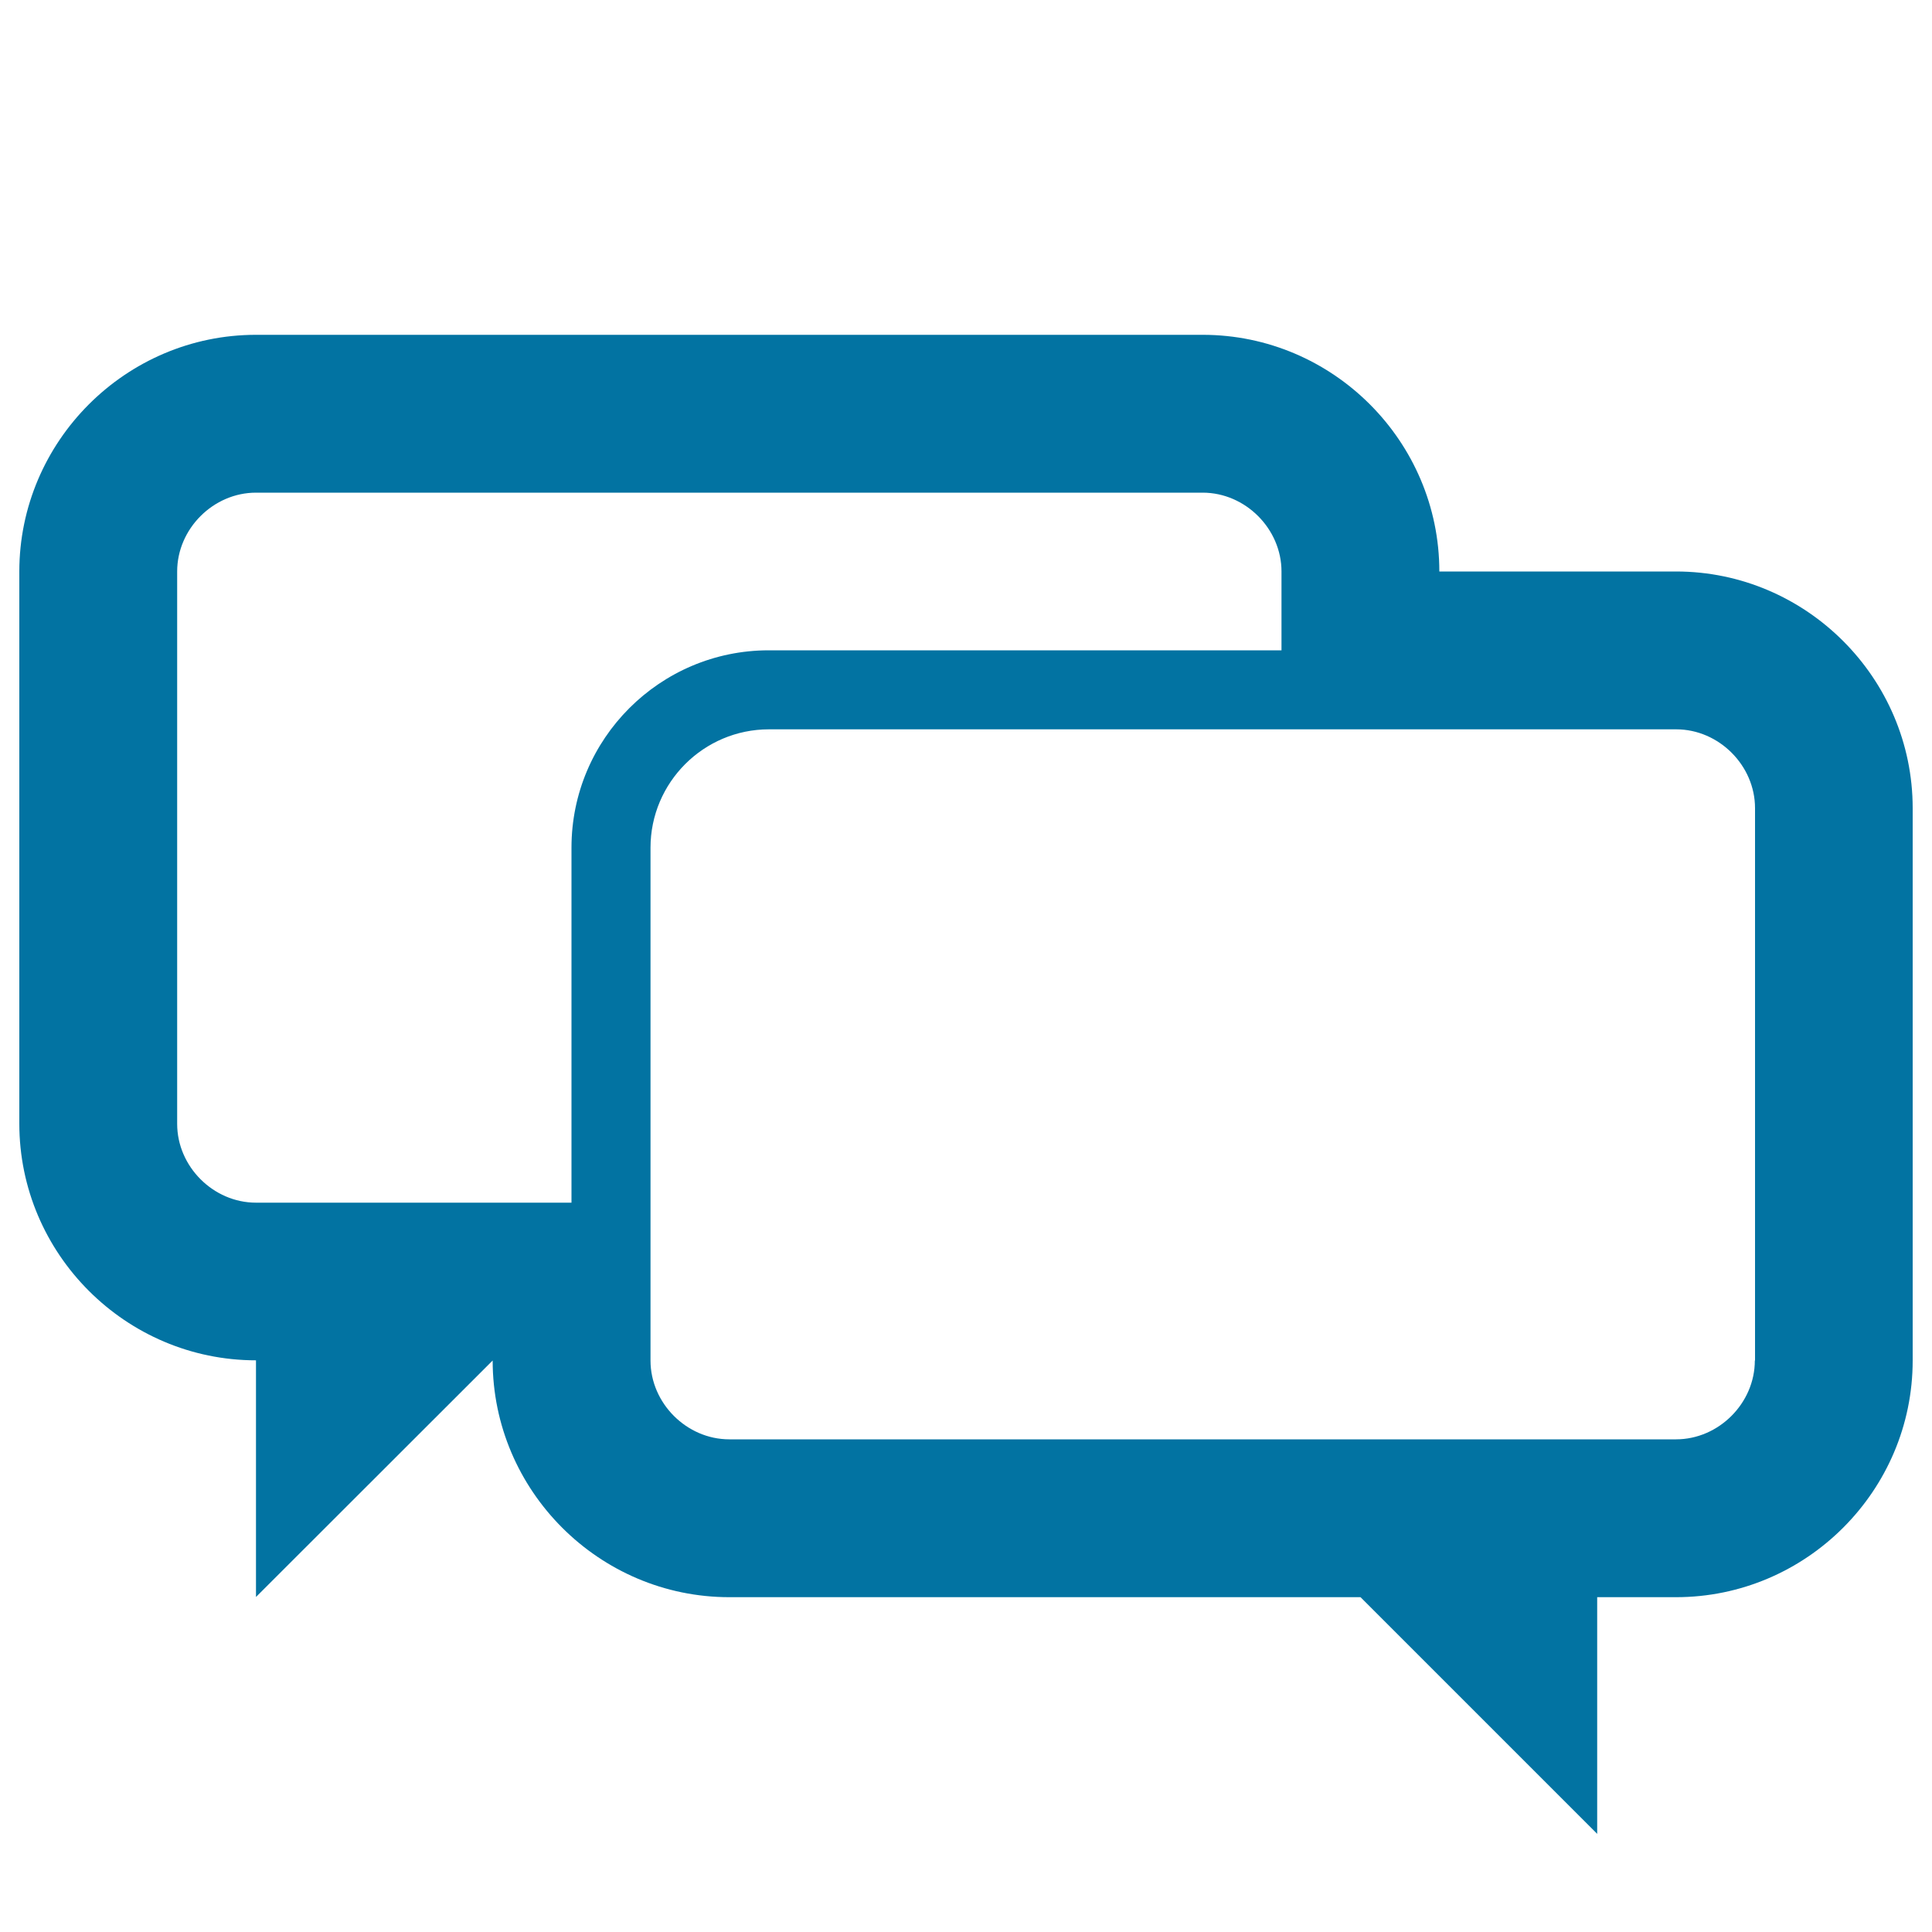
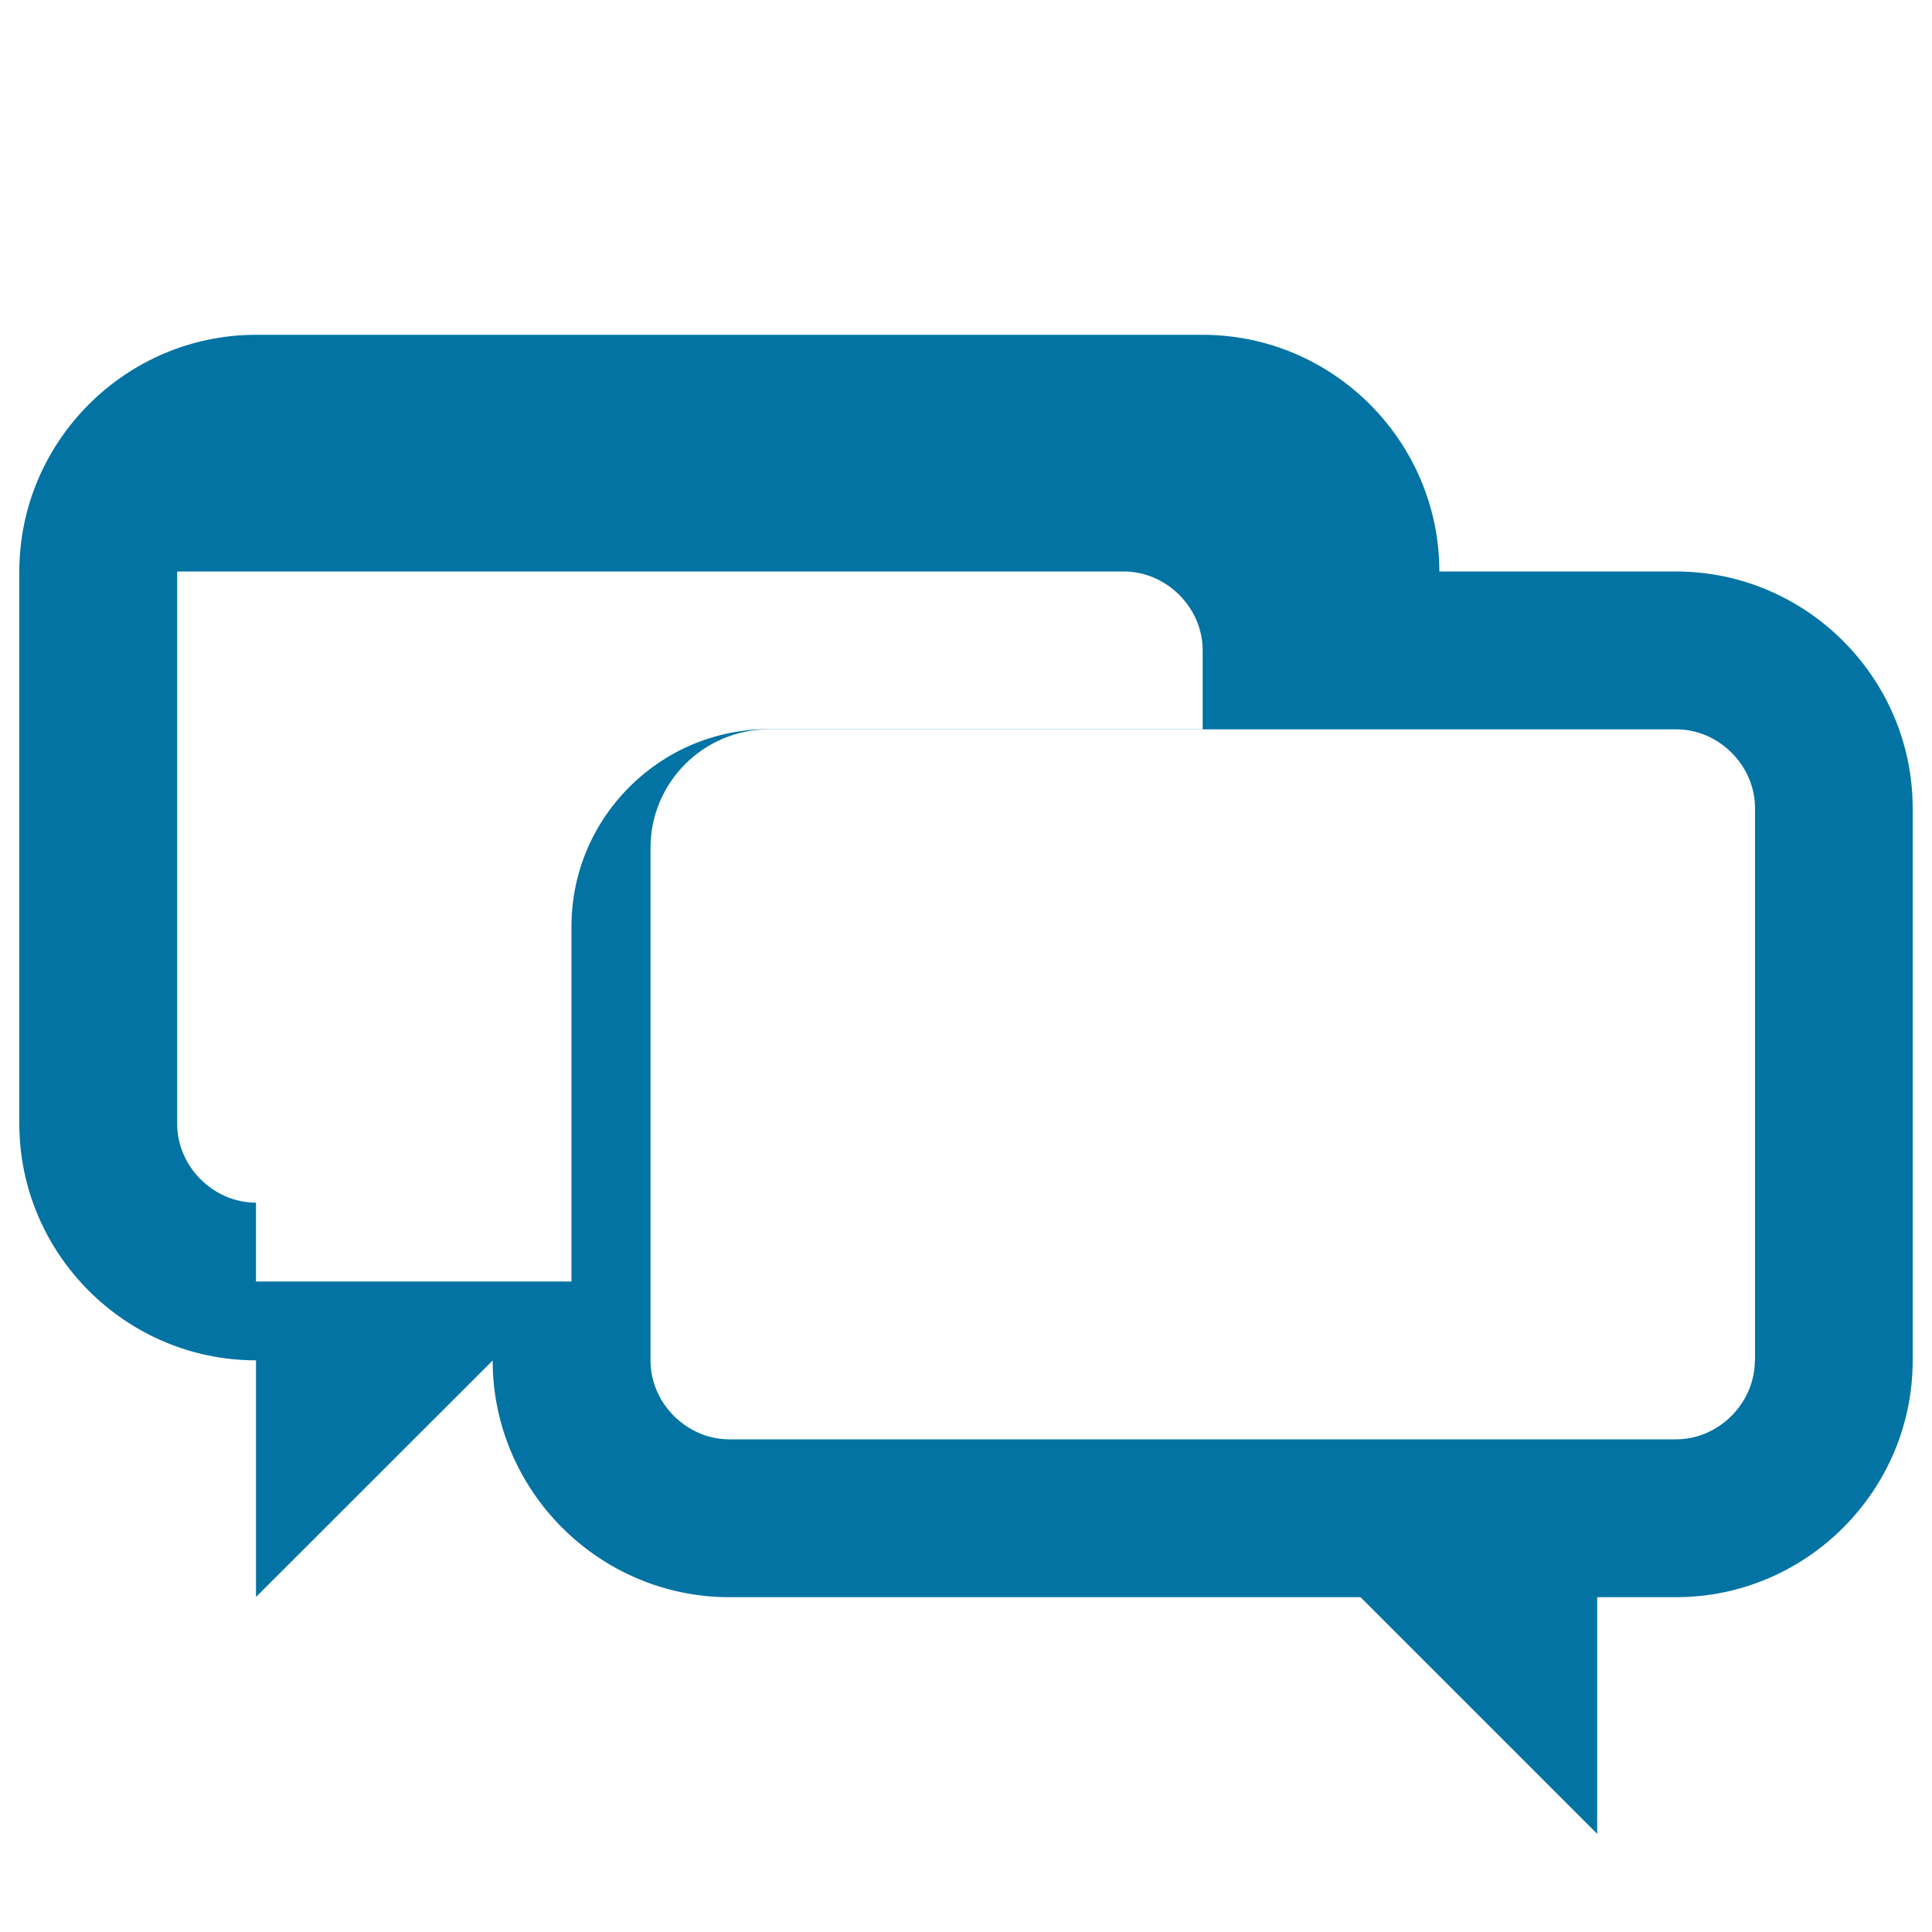
<svg xmlns="http://www.w3.org/2000/svg" viewBox="0 0 1000 1000" style="fill:#0273a2">
  <title>Messages SVG icon</title>
-   <path d="M867.5,295.8H745c0-67.4-55.1-122.5-122.5-122.5h-490C65.1,173.3,10,228.5,10,295.8v285.8c0,67.4,55.1,122.5,122.5,122.5v122.5L255,704.2c0,67.4,55.1,122.5,122.5,122.5h326.7l122.5,122.5V826.7h40.8c67.4,0,122.5-55.1,122.5-122.5V418.3C990,351,934.9,295.8,867.5,295.8z M132.5,622.5c-22.1,0-40.8-18.7-40.8-40.8V295.8c0-22.1,18.7-40.8,40.8-40.8h490c22.1,0,40.8,18.7,40.8,40.8v40.8H397.9c-56.3,0-102.1,45.8-102.1,102.1v183.8H132.5z M908.3,704.2c0,22.1-18.7,40.8-40.8,40.8h-490c-22.1,0-40.8-18.7-40.8-40.8V438.8c0-33.8,27.5-61.3,61.3-61.3h469.6c22.1,0,40.8,18.7,40.8,40.8V704.2L908.3,704.2z" />
+   <path d="M867.5,295.8H745c0-67.4-55.1-122.5-122.5-122.5h-490C65.1,173.3,10,228.5,10,295.8v285.8c0,67.4,55.1,122.5,122.5,122.5v122.5L255,704.2c0,67.4,55.1,122.5,122.5,122.5h326.7l122.5,122.5V826.7h40.8c67.4,0,122.5-55.1,122.5-122.5V418.3C990,351,934.9,295.8,867.5,295.8z M132.5,622.5c-22.1,0-40.8-18.7-40.8-40.8V295.8h490c22.1,0,40.8,18.7,40.8,40.8v40.8H397.9c-56.3,0-102.1,45.8-102.1,102.1v183.8H132.5z M908.3,704.2c0,22.1-18.7,40.8-40.8,40.8h-490c-22.1,0-40.8-18.7-40.8-40.8V438.8c0-33.8,27.5-61.3,61.3-61.3h469.6c22.1,0,40.8,18.7,40.8,40.8V704.2L908.3,704.2z" />
</svg>